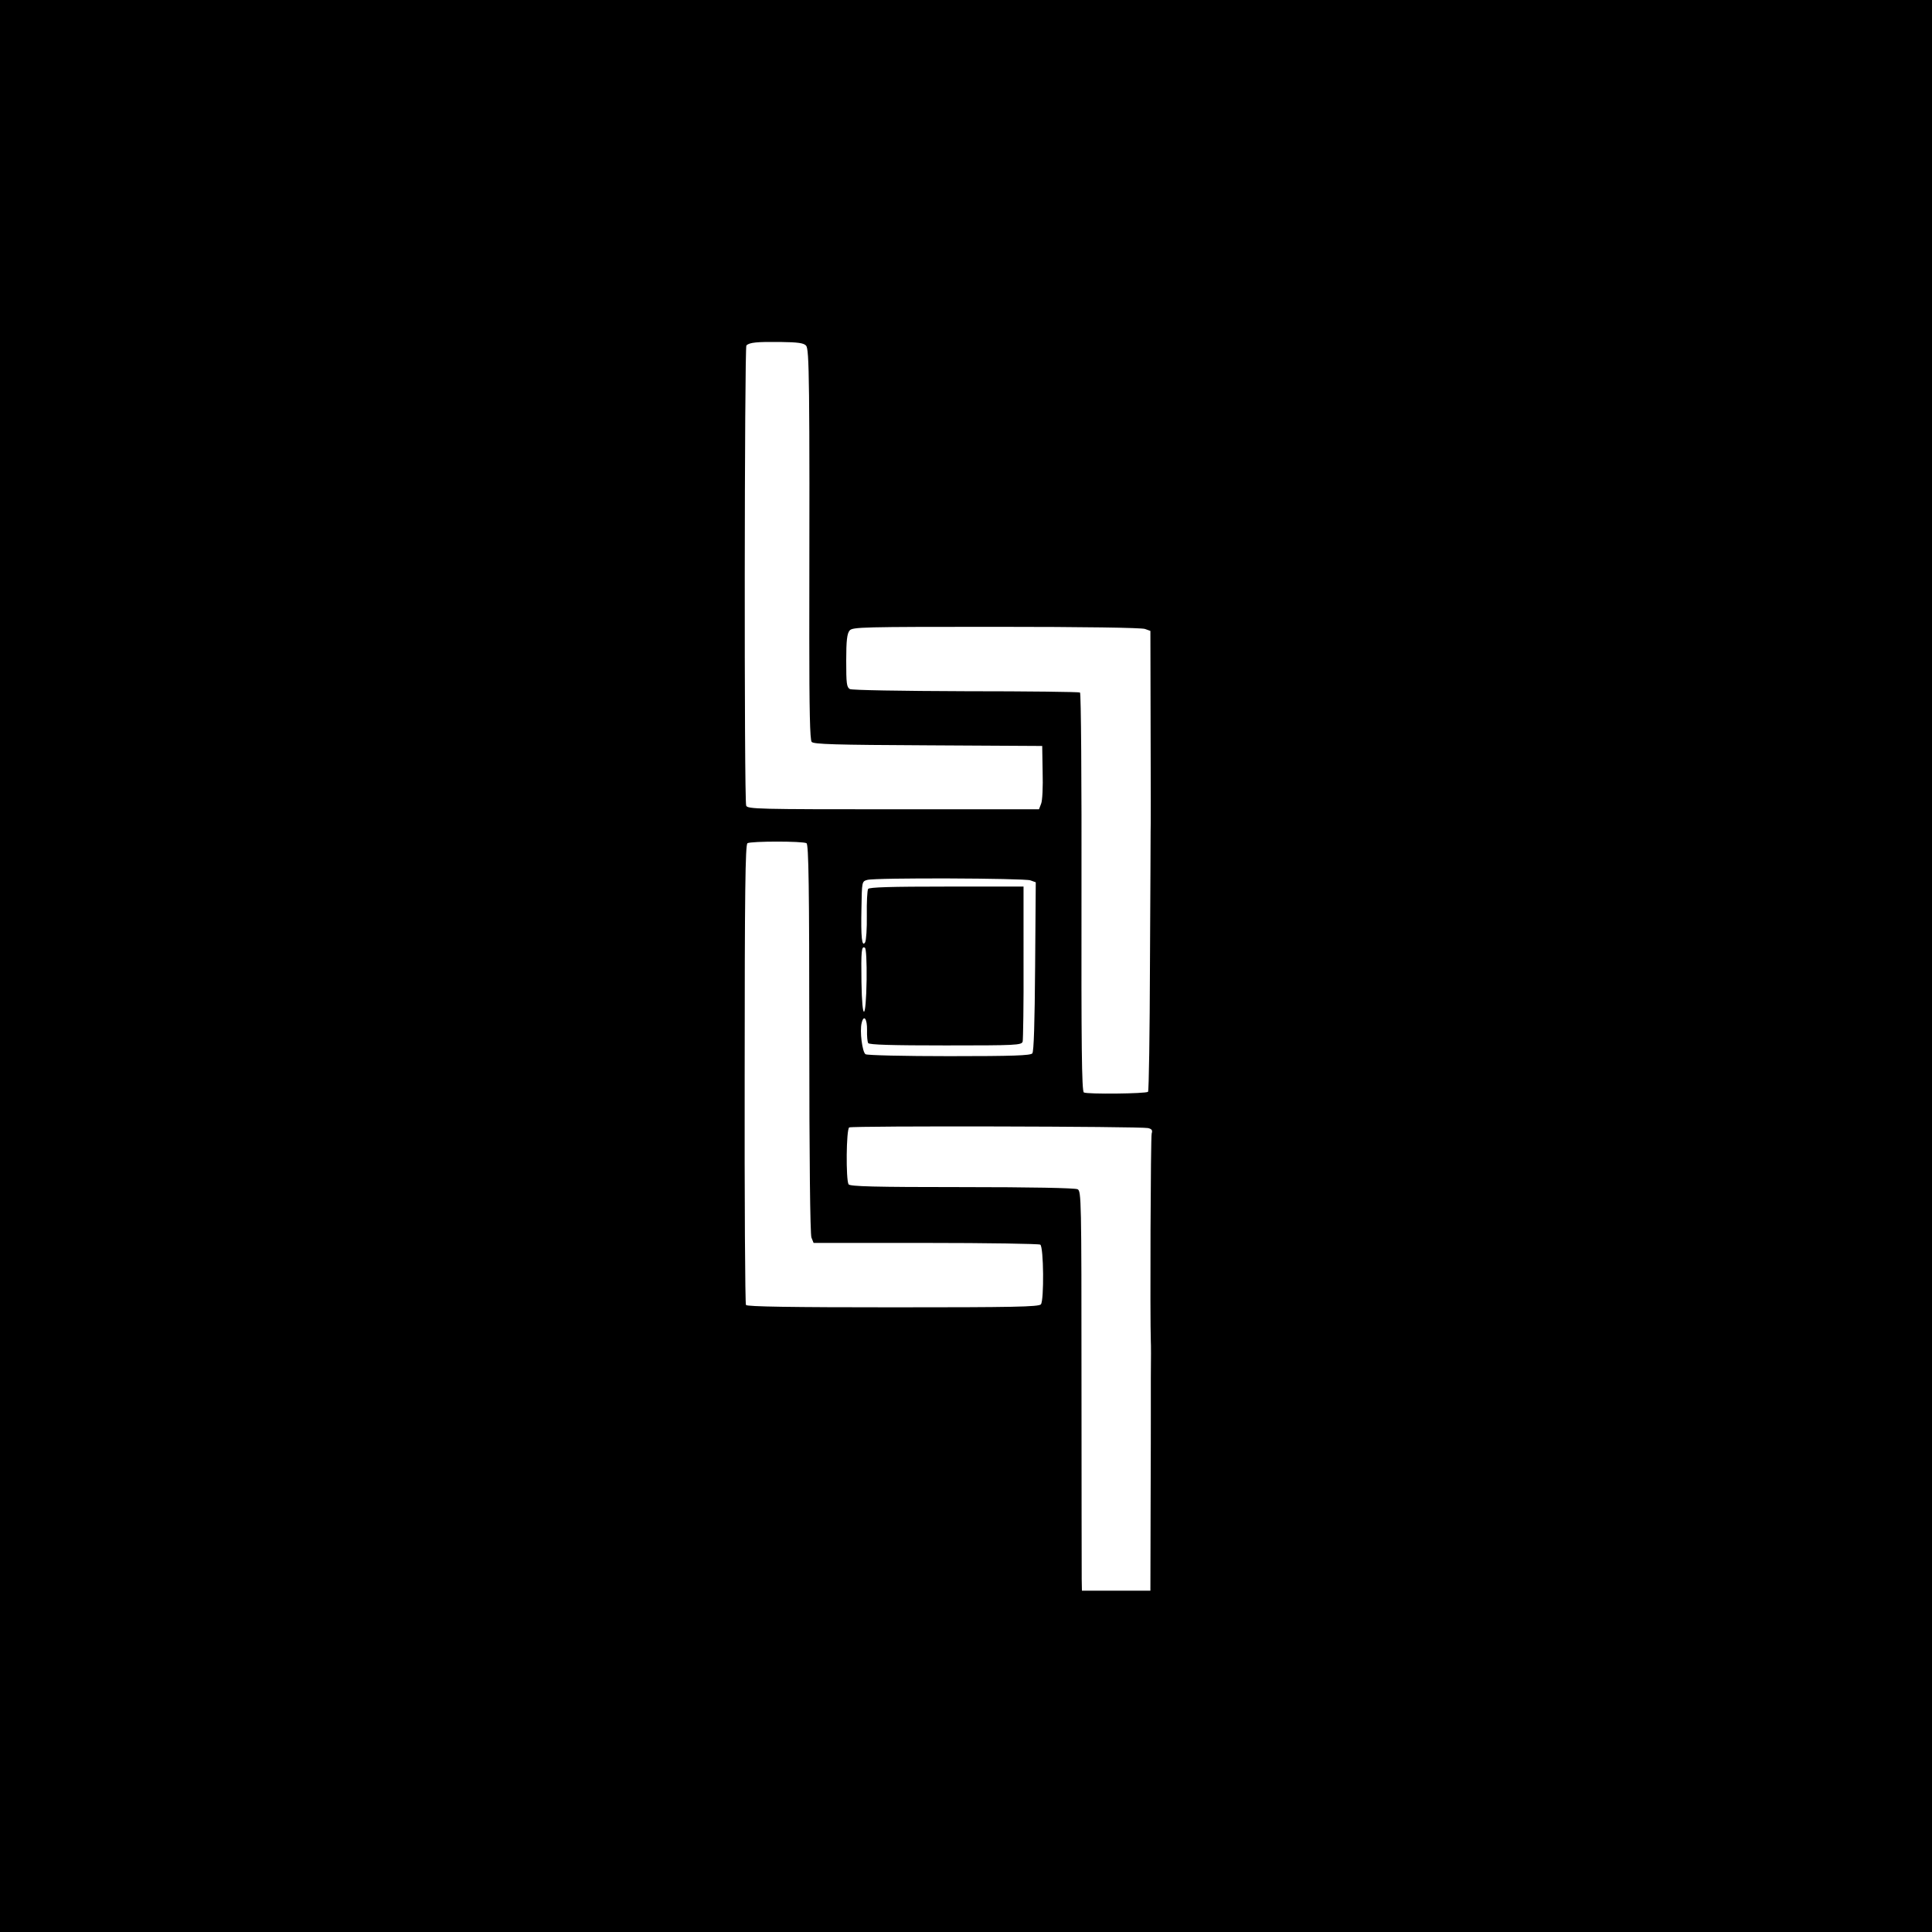
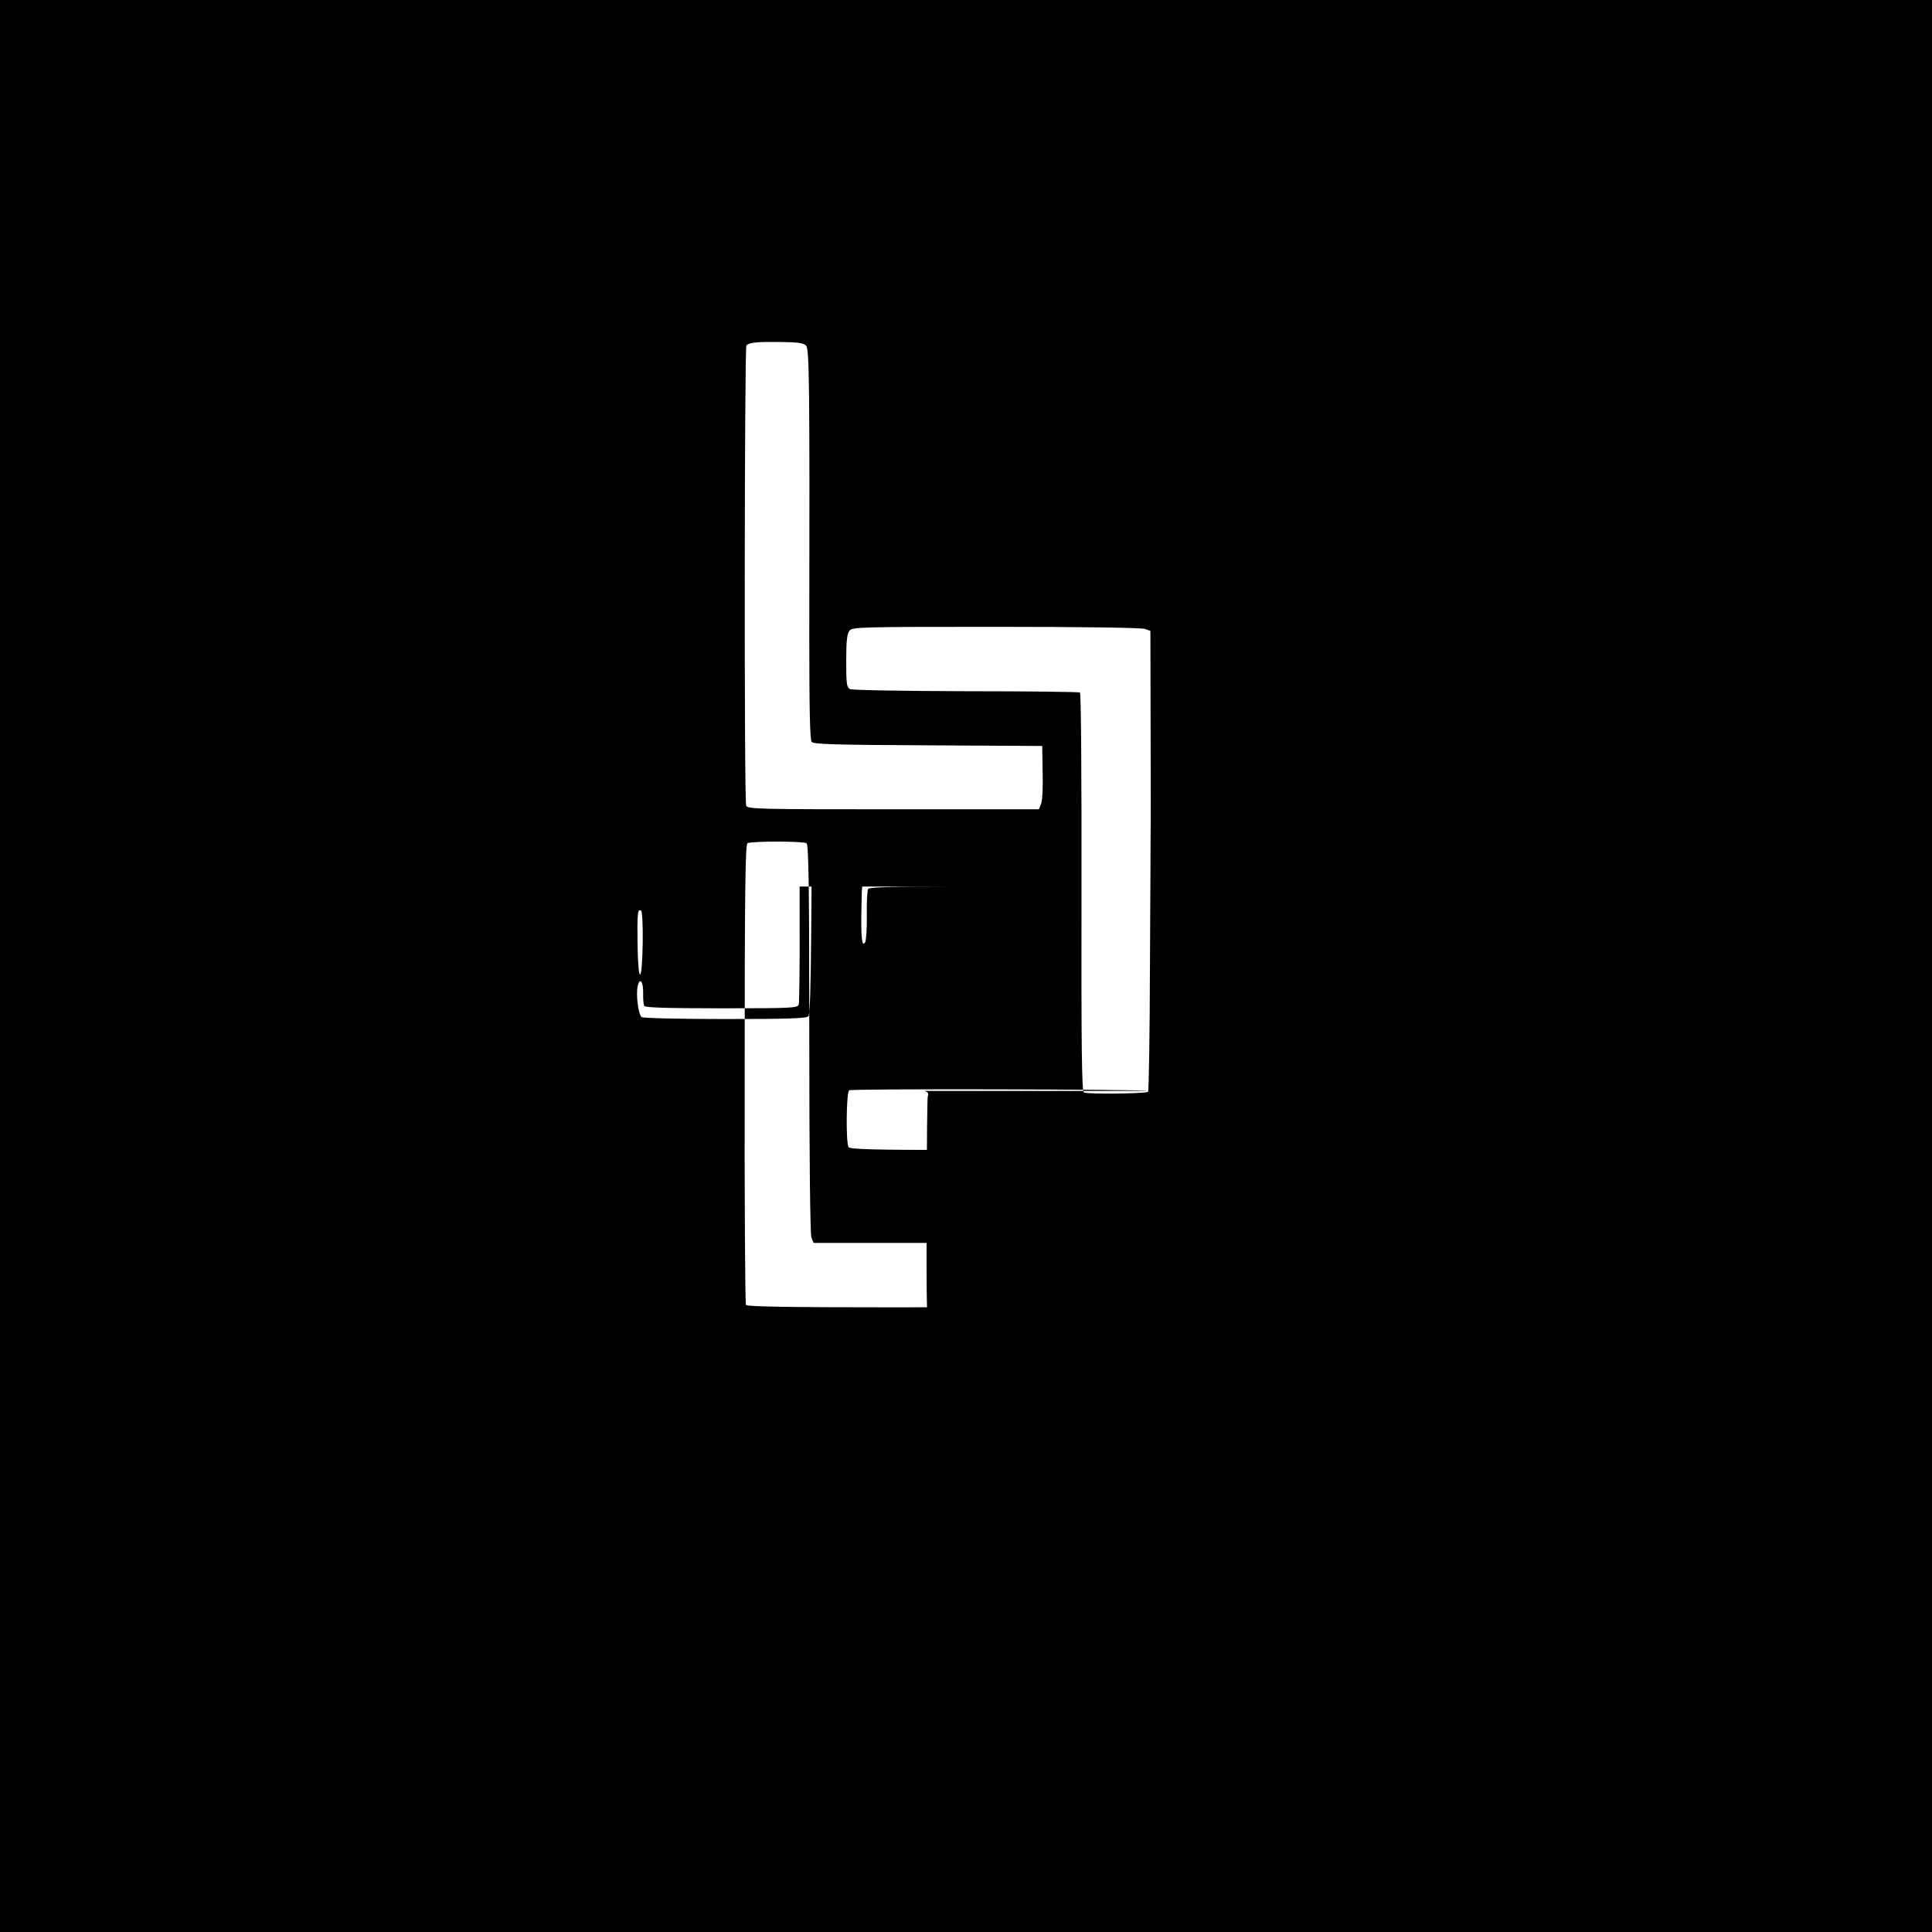
<svg xmlns="http://www.w3.org/2000/svg" version="1" width="1200" height="1200" viewBox="0 0 900 900">
-   <path d="M0 450v450h900V0H0v450zm375.5-289c1.5 1.7 1.7 15.4 1.5 135.9 0 33.9.3 47.7 1.1 48.7.9 1.1 10.8 1.4 54.3 1.6l53.1.3.2 12.2c.2 6.7-.1 13.3-.7 14.7l-1 2.6h-67.9c-62.9 0-67.9-.1-68.5-1.7-1-2.4-.8-213.5.1-214.4 1.5-1.4 4.9-1.7 15.6-1.6 8.5.1 11.1.5 12.2 1.7zm157.9 132l2.5.9.1 45.8c.1 25.2.1 46.7 0 47.8 0 1.1-.1 28.6-.3 61.2-.1 32.5-.5 59.5-.9 59.9-1 .9-28.4 1.2-29.9.3-1-.6-1.2-22.6-1.1-93.3.1-51.3-.2-92.7-.7-93-.4-.3-24.4-.6-53.1-.6-30.7-.1-53-.5-54.1-1-1.5-.9-1.7-2.5-1.7-13.2 0-9.5.4-12.7 1.6-14.1 1.4-1.6 5.9-1.7 68.3-1.7 40.4 0 67.8.4 69.3 1zm-157.7 99.8c1 .6 1.3 20.3 1.3 91 0 54.9.4 91.2 1 92.7l1 2.5h52.2c28.8 0 52.8.4 53.4.8 1.6 1 1.8 26 .3 27.8-.9 1.2-13.2 1.4-69 1.4-46.6 0-68-.3-68.4-1.1-.4-.5-.7-49-.6-107.6 0-85.2.3-106.8 1.3-107.5 1.7-1 25.9-1 27.5 0zM480 410.1l2.5.9-.3 39.2c-.2 26.6-.6 39.6-1.3 40.5-.9 1-8.7 1.3-38.8 1.3-20.7 0-38.2-.4-38.9-.9-1.5-.9-2.8-10.8-1.8-14.6 1-4.1 2.6-1.9 2.5 3.4-.1 2.7.2 5.4.5 6 .5.8 11.2 1.1 36.1 1.1 32.8 0 35.4-.1 35.9-1.8.2-.9.5-17.6.4-37V413H441c-25.9 0-36.1.3-36.6 1.1-.4.7-.7 6.2-.6 12.3.1 6.1-.3 11.8-.8 12.6-1.5 2.4-2-2.4-1.7-16 .2-12.3.2-12.4 2.7-13.1 3.7-1.1 73.1-.8 76 .2zm-76.3 46.4c-.3 19.2-2.1 19.9-2.4 1-.2-14.5 0-17 1.6-16 .6.3.9 6.6.8 15zm131.1 69c1.7.4 2.2 1 1.7 2.5-.5 1.4-.8 86-.4 97 .1.8.1 8.5 0 17v17.5c0 1.1 0 19.9-.1 41.7l-.1 39.8H504l-.1-5.3c0-2.8-.1-44.7-.1-93 0-84-.1-87.8-1.8-88.7-1.2-.6-21.9-1-53.9-1-40.5 0-52.2-.3-52.8-1.3-1.3-2.1-1.1-25.7.3-26.5 1.5-.8 135.8-.5 139.2.3z" />
+   <path d="M0 450v450h900V0H0v450zm375.5-289c1.5 1.7 1.7 15.4 1.5 135.9 0 33.9.3 47.7 1.1 48.7.9 1.1 10.8 1.4 54.3 1.6l53.1.3.2 12.2c.2 6.7-.1 13.3-.7 14.7l-1 2.6h-67.9c-62.9 0-67.9-.1-68.5-1.7-1-2.4-.8-213.5.1-214.4 1.5-1.4 4.9-1.7 15.6-1.6 8.5.1 11.1.5 12.2 1.7zm157.9 132l2.5.9.1 45.8c.1 25.2.1 46.7 0 47.8 0 1.1-.1 28.6-.3 61.2-.1 32.5-.5 59.5-.9 59.9-1 .9-28.4 1.2-29.9.3-1-.6-1.2-22.6-1.1-93.3.1-51.3-.2-92.7-.7-93-.4-.3-24.4-.6-53.1-.6-30.7-.1-53-.5-54.1-1-1.5-.9-1.7-2.5-1.7-13.2 0-9.5.4-12.7 1.6-14.1 1.4-1.6 5.9-1.7 68.3-1.7 40.4 0 67.8.4 69.3 1zm-157.7 99.8c1 .6 1.3 20.3 1.3 91 0 54.9.4 91.2 1 92.7l1 2.5h52.2c28.8 0 52.8.4 53.4.8 1.6 1 1.8 26 .3 27.8-.9 1.2-13.2 1.4-69 1.4-46.6 0-68-.3-68.4-1.1-.4-.5-.7-49-.6-107.6 0-85.2.3-106.8 1.3-107.5 1.7-1 25.9-1 27.5 0zl2.5.9-.3 39.2c-.2 26.6-.6 39.6-1.3 40.5-.9 1-8.7 1.3-38.8 1.3-20.7 0-38.2-.4-38.9-.9-1.5-.9-2.8-10.8-1.8-14.6 1-4.1 2.6-1.9 2.5 3.4-.1 2.7.2 5.4.5 6 .5.8 11.2 1.1 36.1 1.1 32.8 0 35.4-.1 35.9-1.8.2-.9.5-17.6.4-37V413H441c-25.9 0-36.1.3-36.6 1.1-.4.7-.7 6.2-.6 12.3.1 6.1-.3 11.8-.8 12.6-1.5 2.4-2-2.4-1.7-16 .2-12.3.2-12.4 2.7-13.1 3.7-1.1 73.1-.8 76 .2zm-76.3 46.4c-.3 19.2-2.1 19.9-2.4 1-.2-14.5 0-17 1.6-16 .6.3.9 6.6.8 15zm131.1 69c1.7.4 2.2 1 1.7 2.5-.5 1.4-.8 86-.4 97 .1.8.1 8.5 0 17v17.5c0 1.1 0 19.9-.1 41.7l-.1 39.8H504l-.1-5.3c0-2.8-.1-44.7-.1-93 0-84-.1-87.8-1.8-88.7-1.2-.6-21.9-1-53.9-1-40.5 0-52.2-.3-52.8-1.3-1.3-2.1-1.1-25.7.3-26.5 1.5-.8 135.8-.5 139.2.3z" />
</svg>